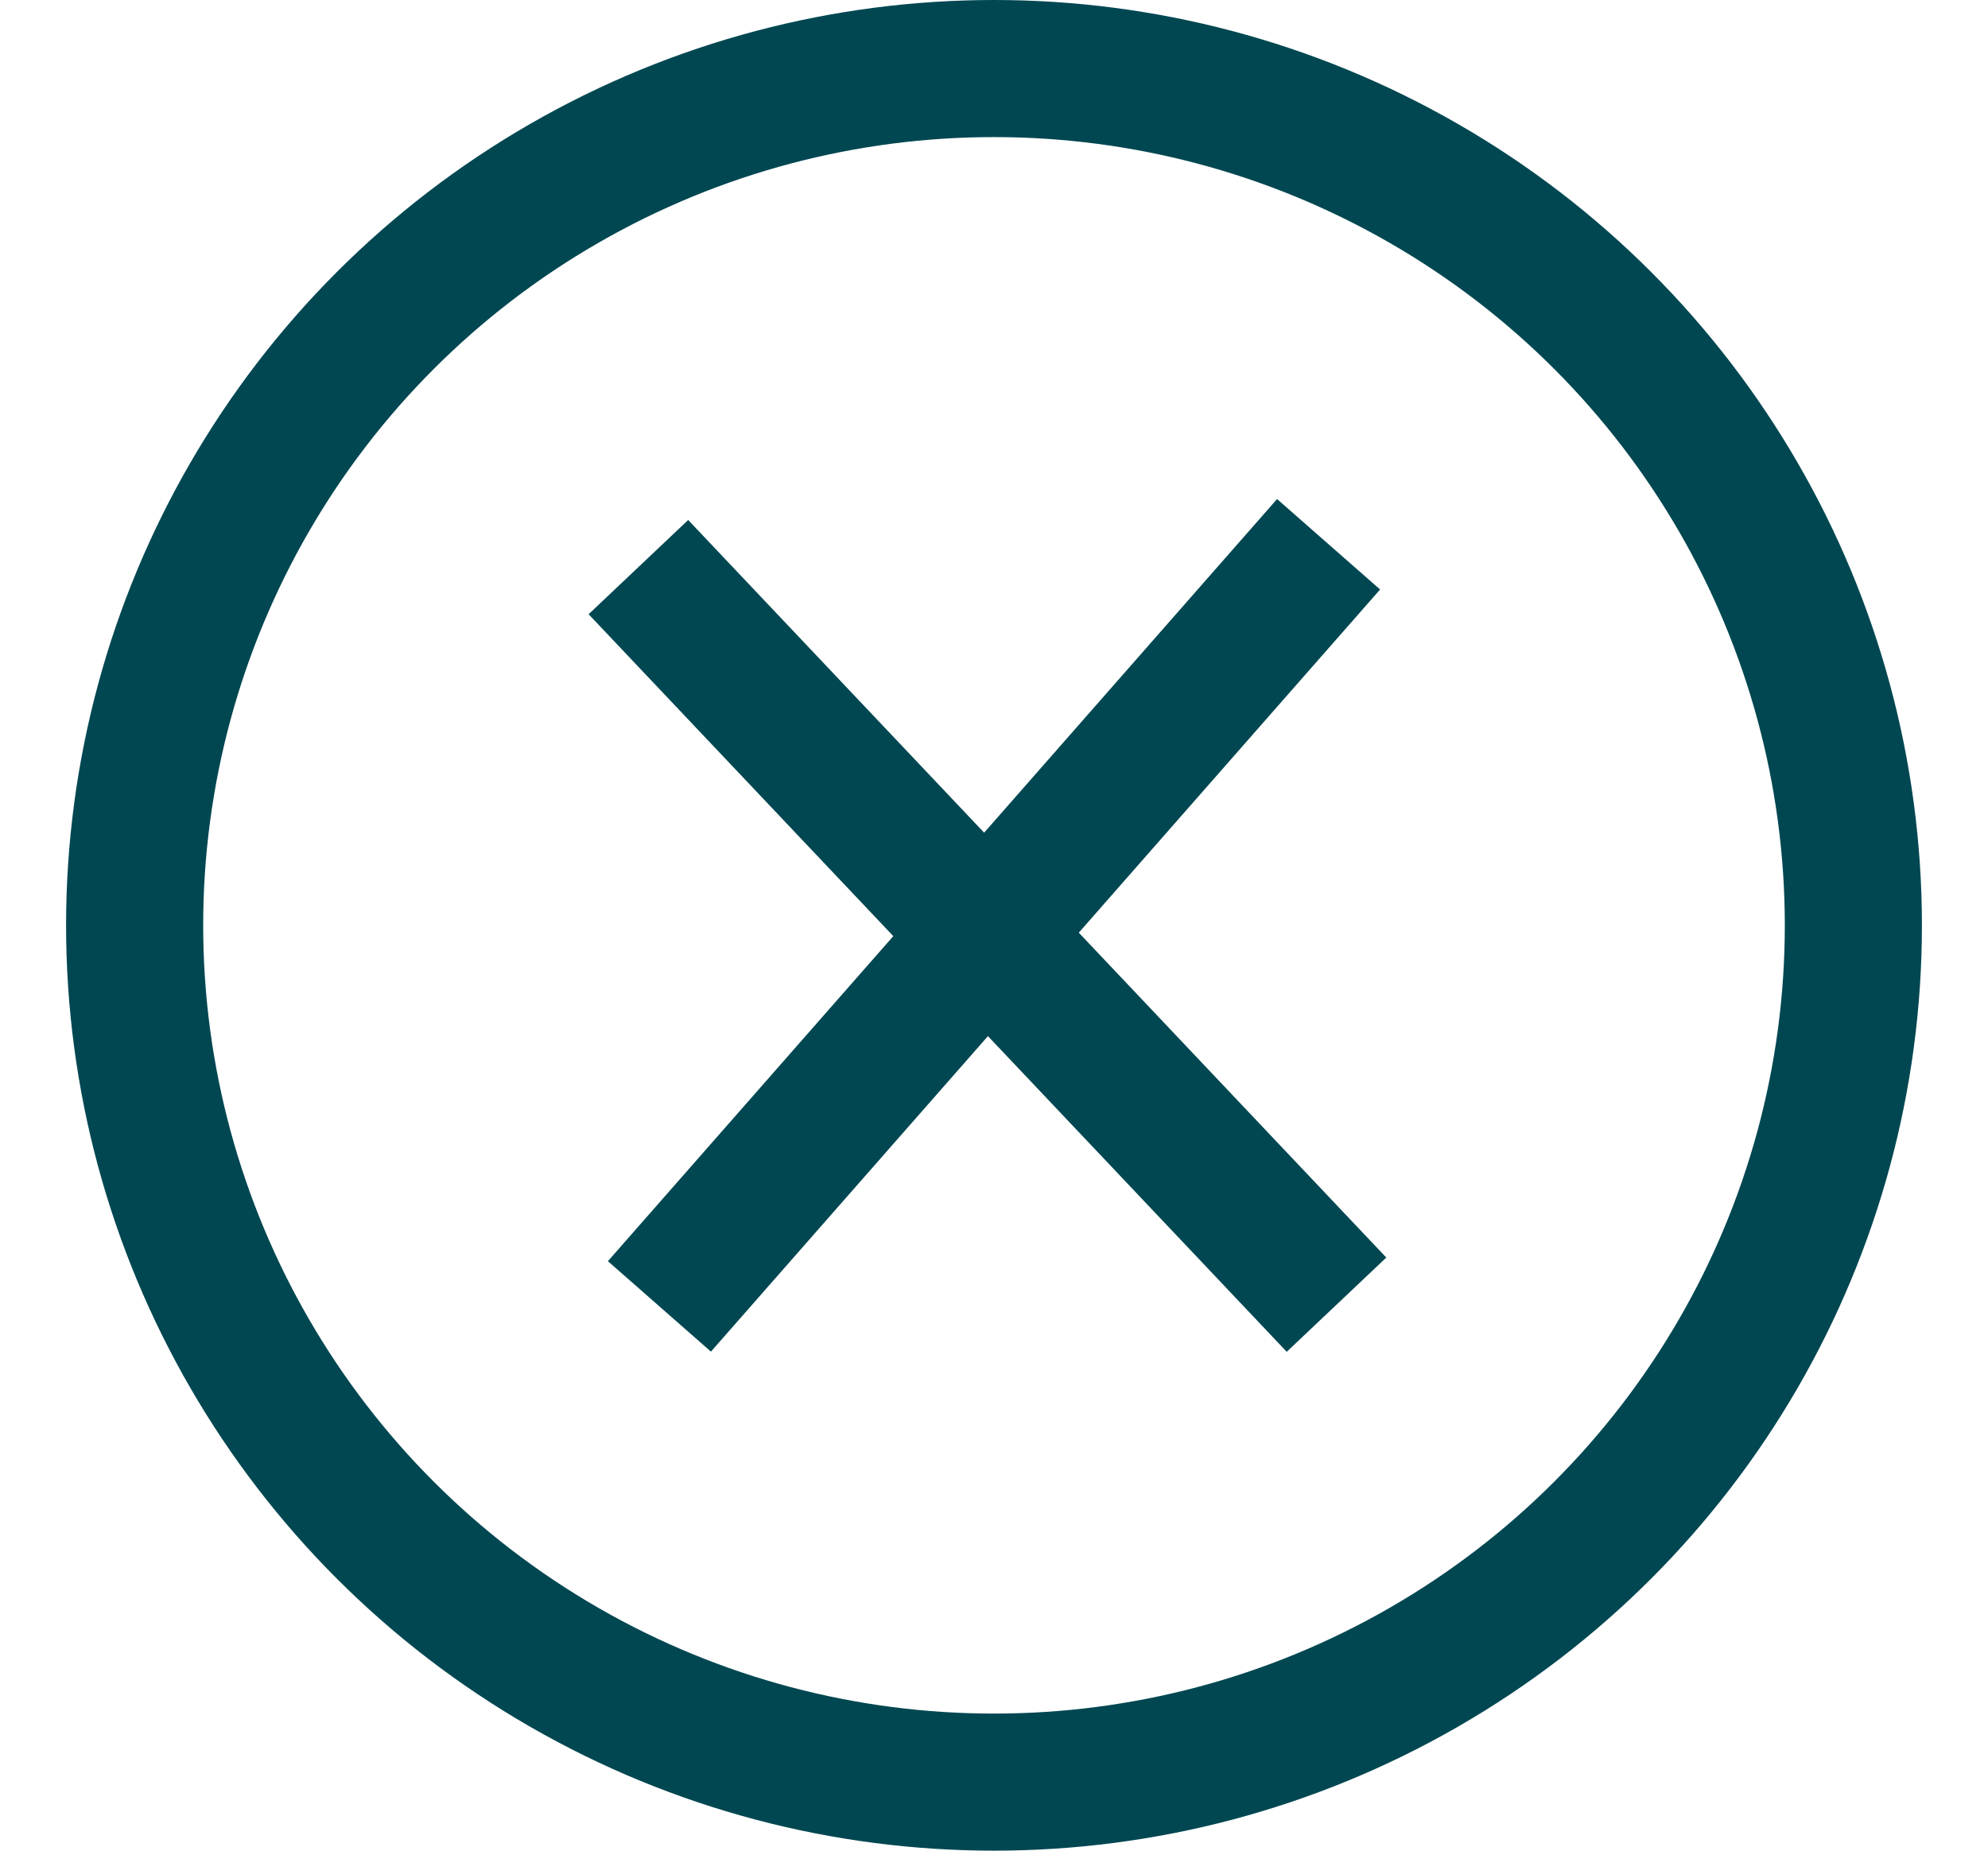
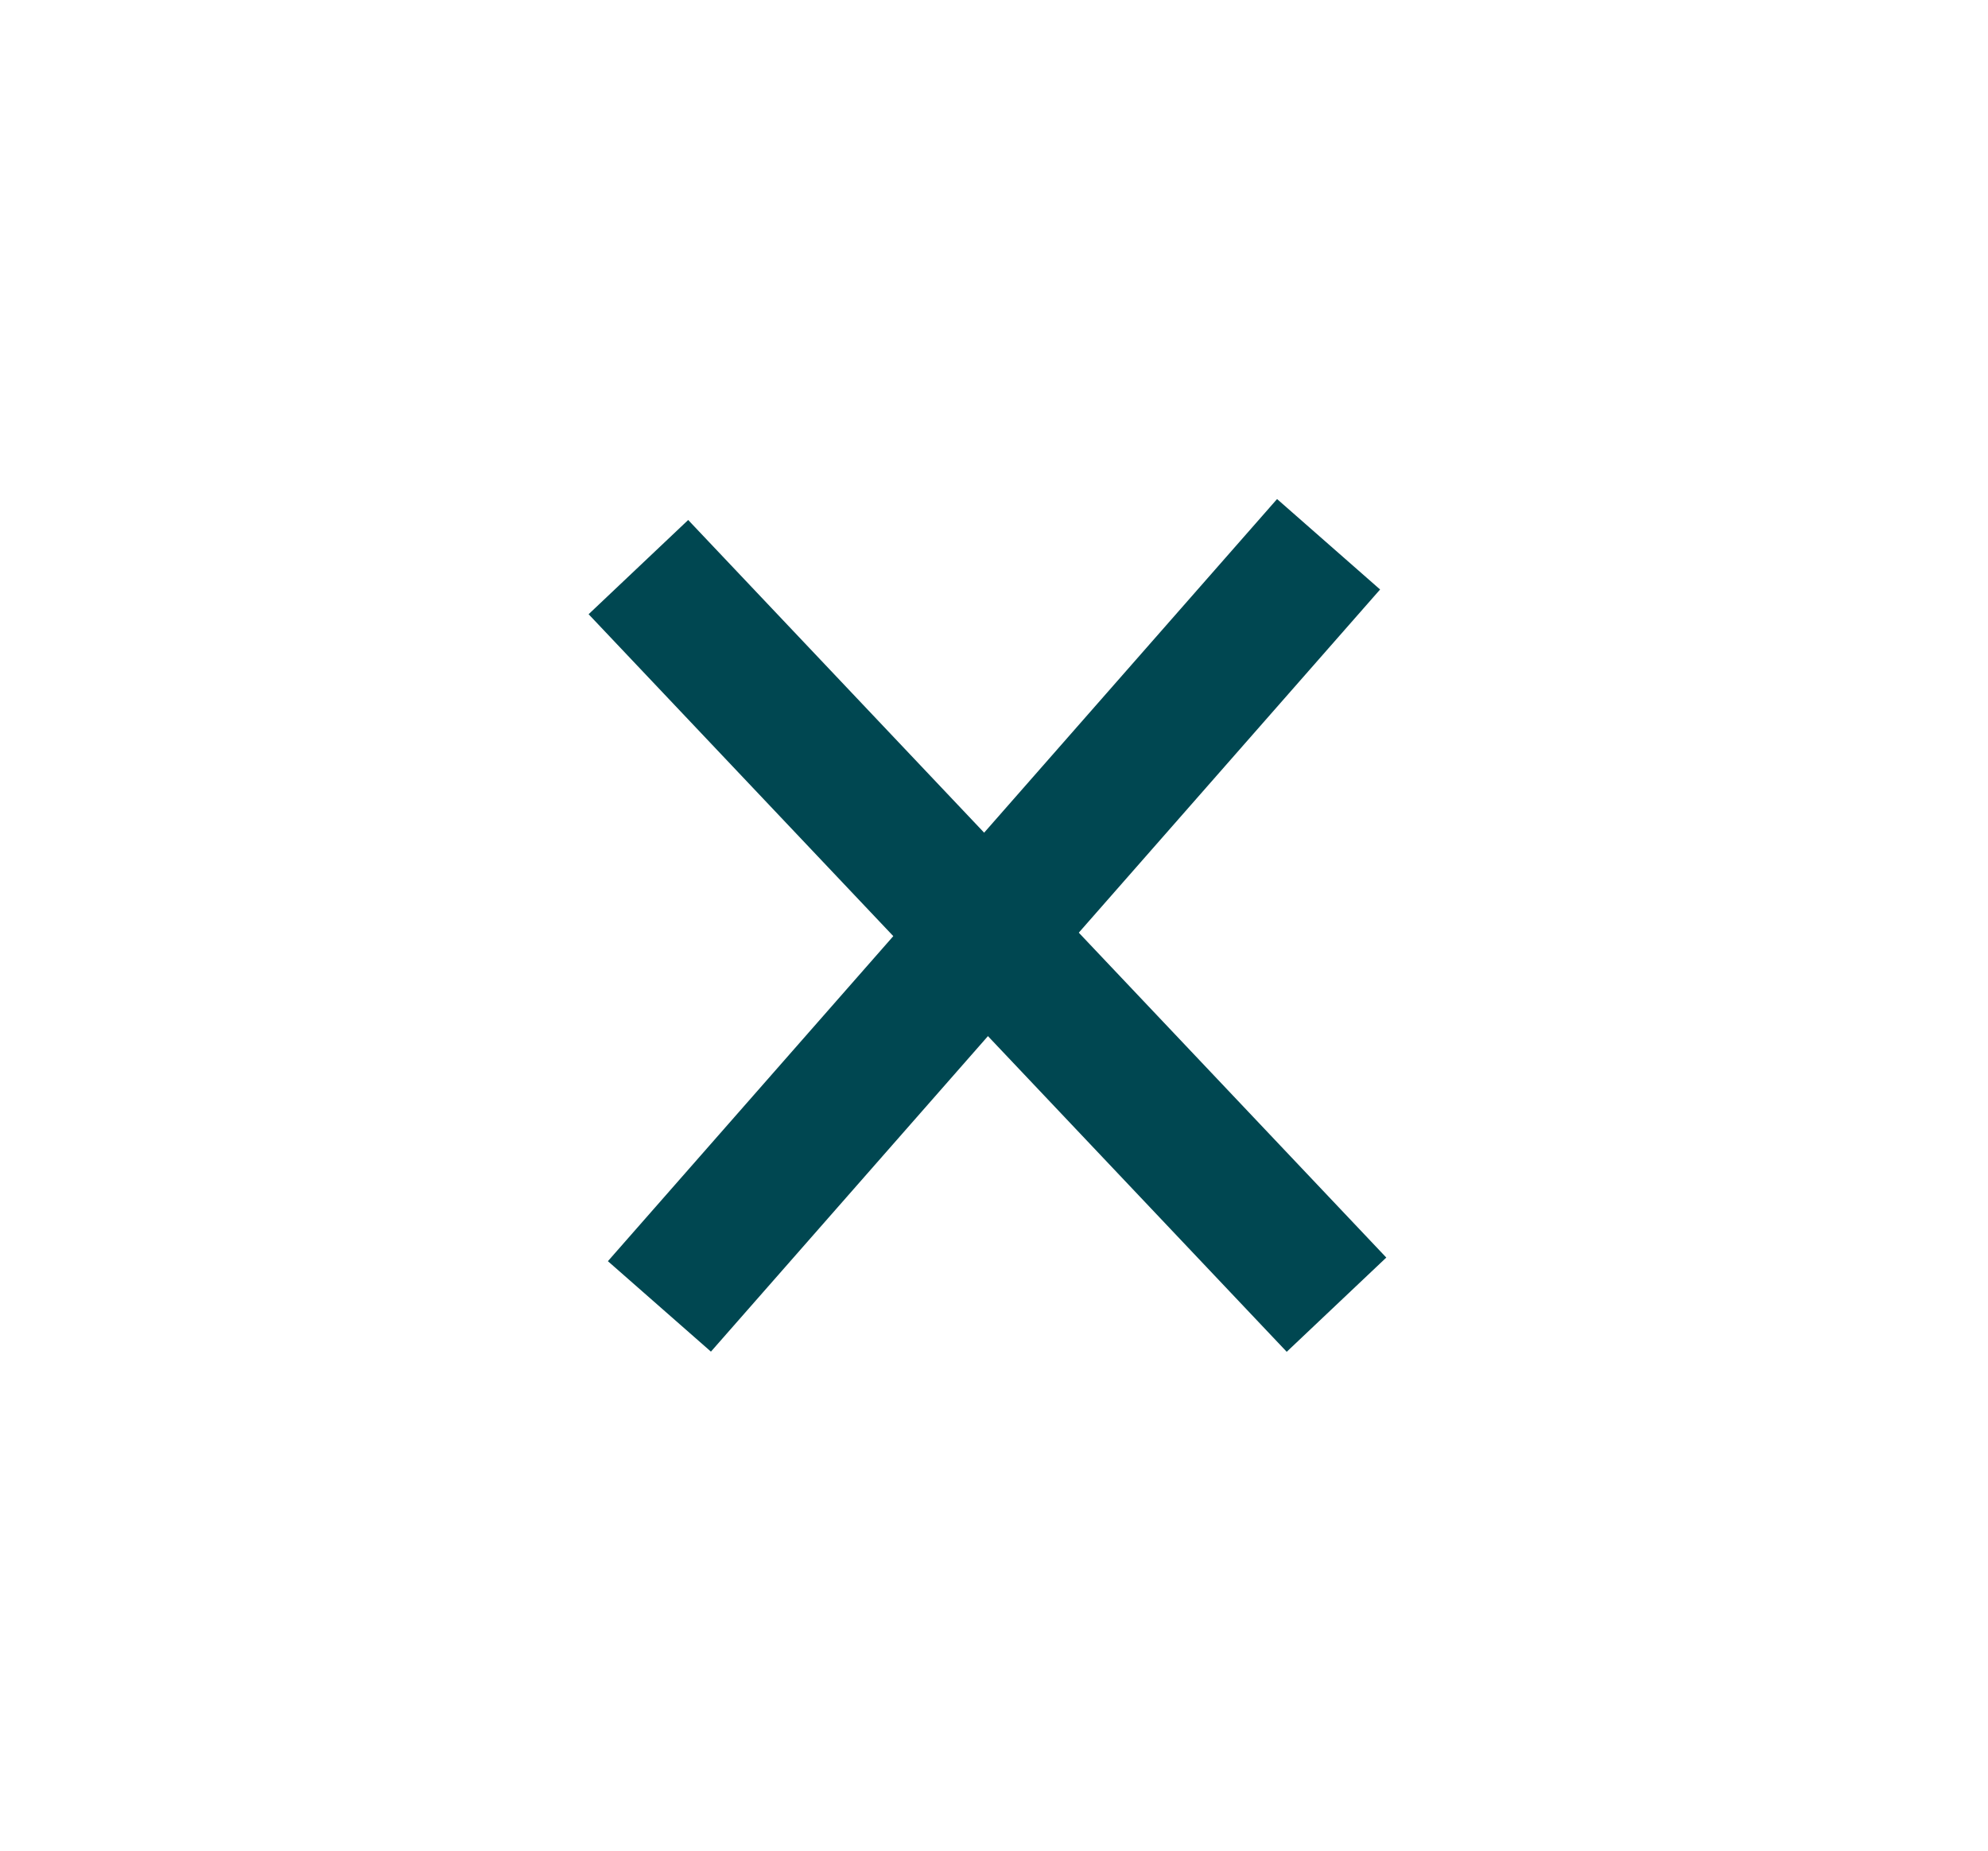
<svg xmlns="http://www.w3.org/2000/svg" width="29px" height="27px" viewBox="0 0 29 27" version="1.1">
  <title>KFL_ButterflyIcon_Black Copy 13</title>
  <desc>Created with Sketch.</desc>
  <g id="Welcome" stroke="none" stroke-width="1" fill="none" fill-rule="evenodd">
    <g id="About" transform="translate(-1246, -3432)" stroke="#004751" stroke-width="2">
      <g id="Board" transform="translate(0, 2490)">
        <g id="KFL_ButterflyIcon_Black-Copy-13" transform="translate(1247, 943)">
-           <ellipse id="Oval" cx="13.5" cy="12.5" rx="12.536" ry="12.5" />
          <path d="M17.721,7.692 L9.279,17.308" id="Line-2" stroke-linecap="square" />
          <path d="M9,8 L17.809,17.308" id="Line-3" stroke-linecap="square" />
        </g>
      </g>
    </g>
  </g>
</svg>